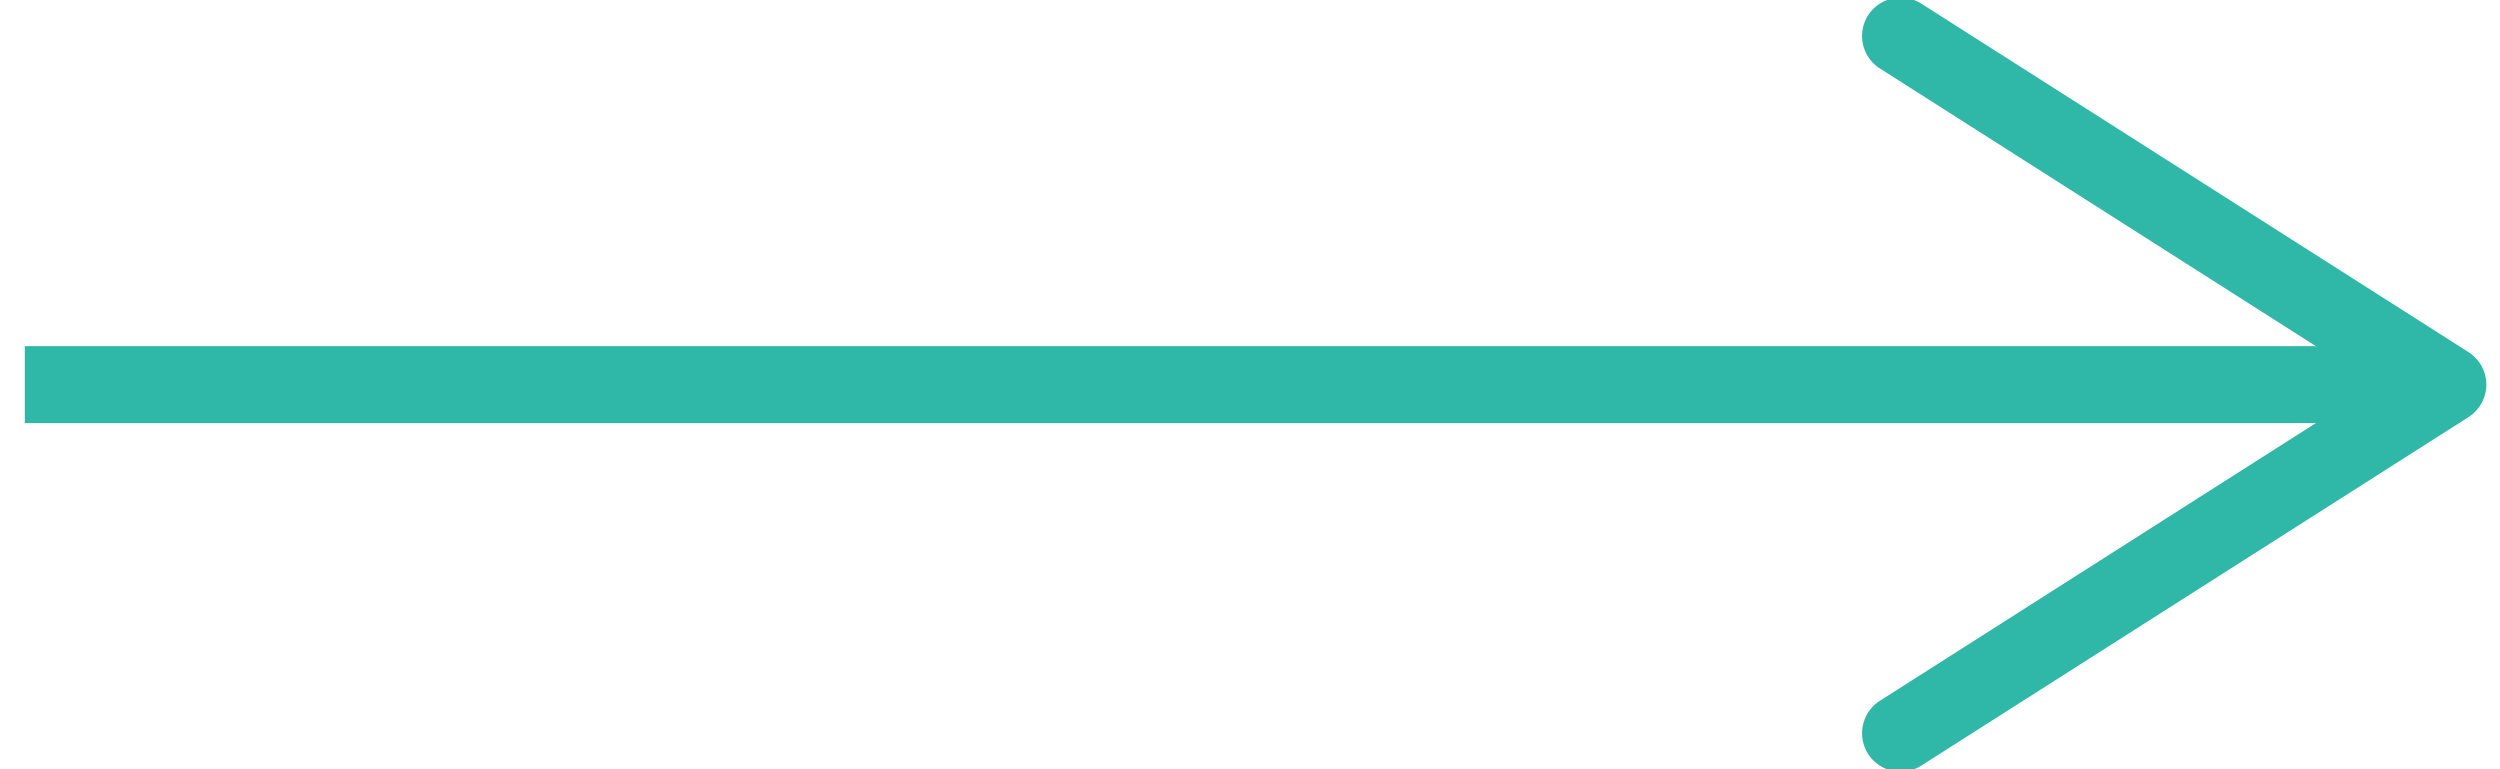
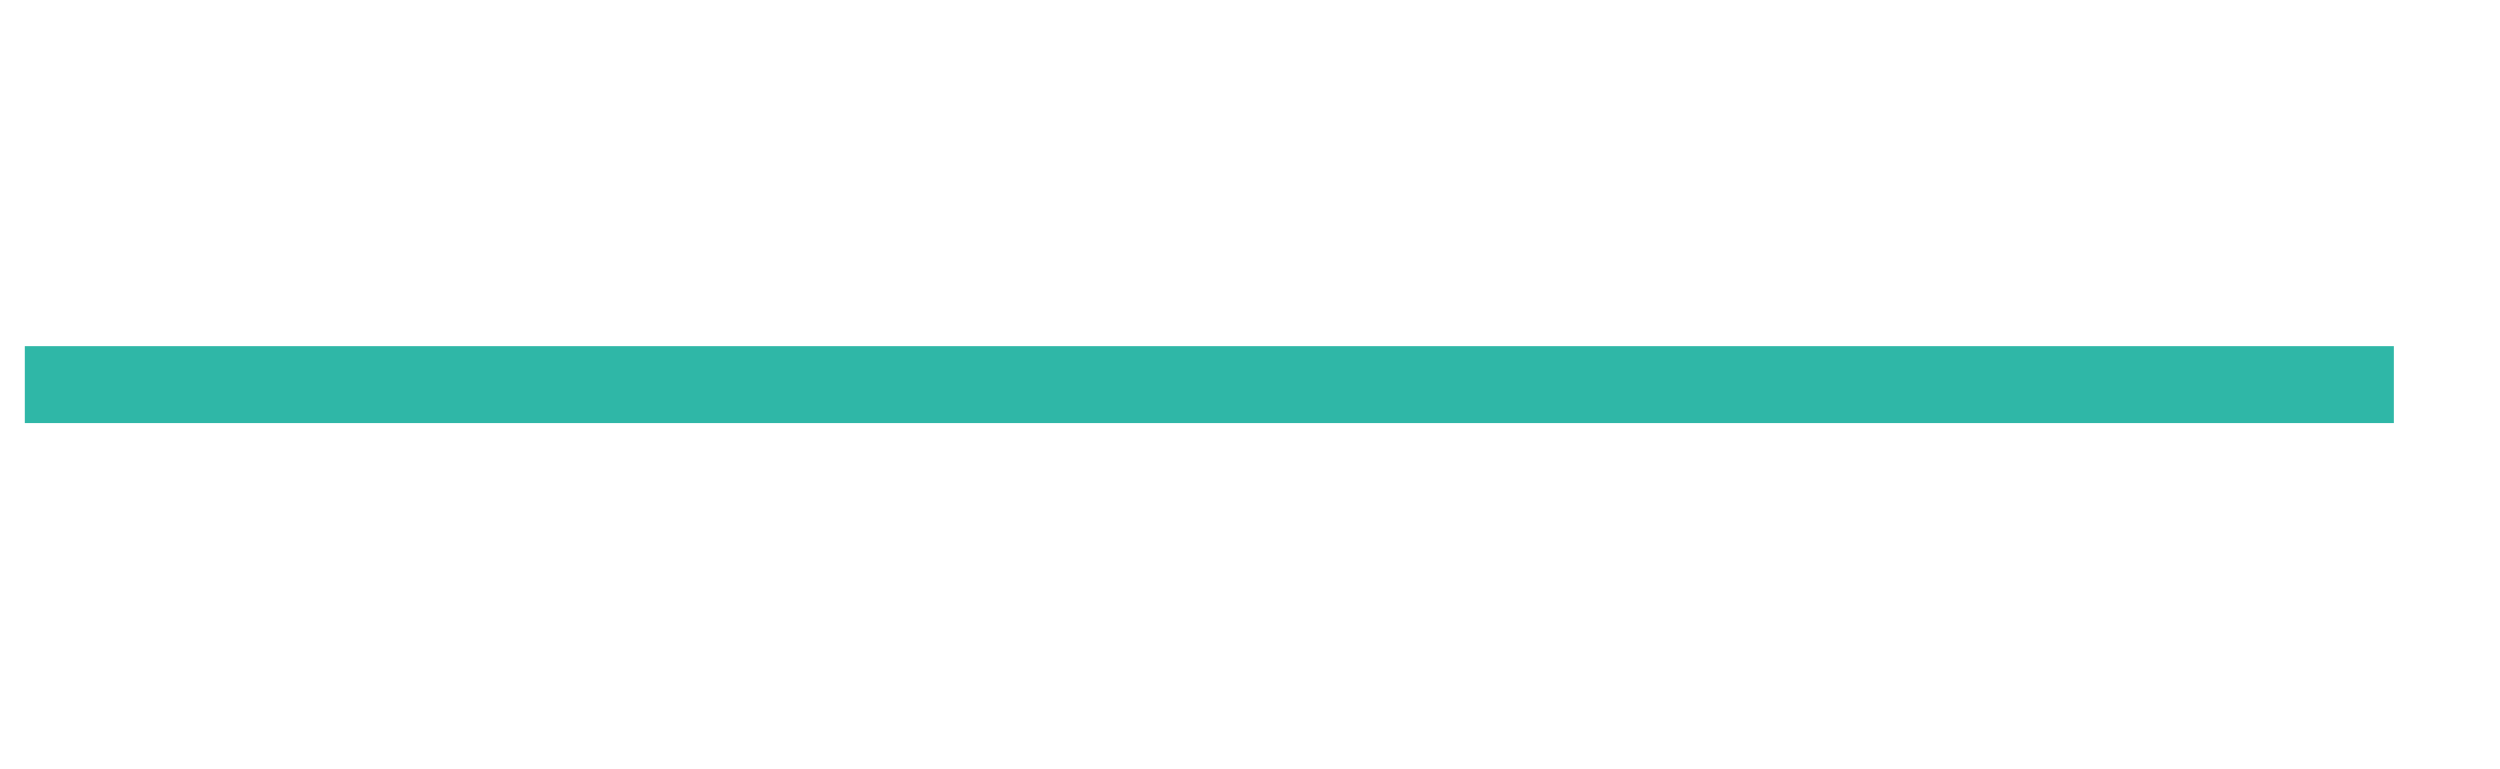
<svg xmlns="http://www.w3.org/2000/svg" xmlns:xlink="http://www.w3.org/1999/xlink" width="65" height="20" viewBox="0 0 65 20">
  <defs>
    <path id="g5iua" d="M460.645 2694v-2h61.595v2z" />
-     <path id="g5iub" d="M508.57 2702.6a1 1 0 0 1 .309-1.381l12.904-8.219-12.904-8.219a1 1 0 0 1-.309-1.381c.297-.464.92-.599 1.383-.306l14.229 9.062c.287.184.463.502.463.844 0 .342-.176.66-.463.844l-14.229 9.062a1.002 1.002 0 0 1-1.383-.306z" />
  </defs>
  <g>
    <g transform="translate(-460 -2683)">
      <use fill="#2fb7a7" xlink:href="#g5iua" />
    </g>
    <g transform="translate(-460 -2683)">
      <use fill="#2fb7a7" xlink:href="#g5iub" />
    </g>
  </g>
</svg>